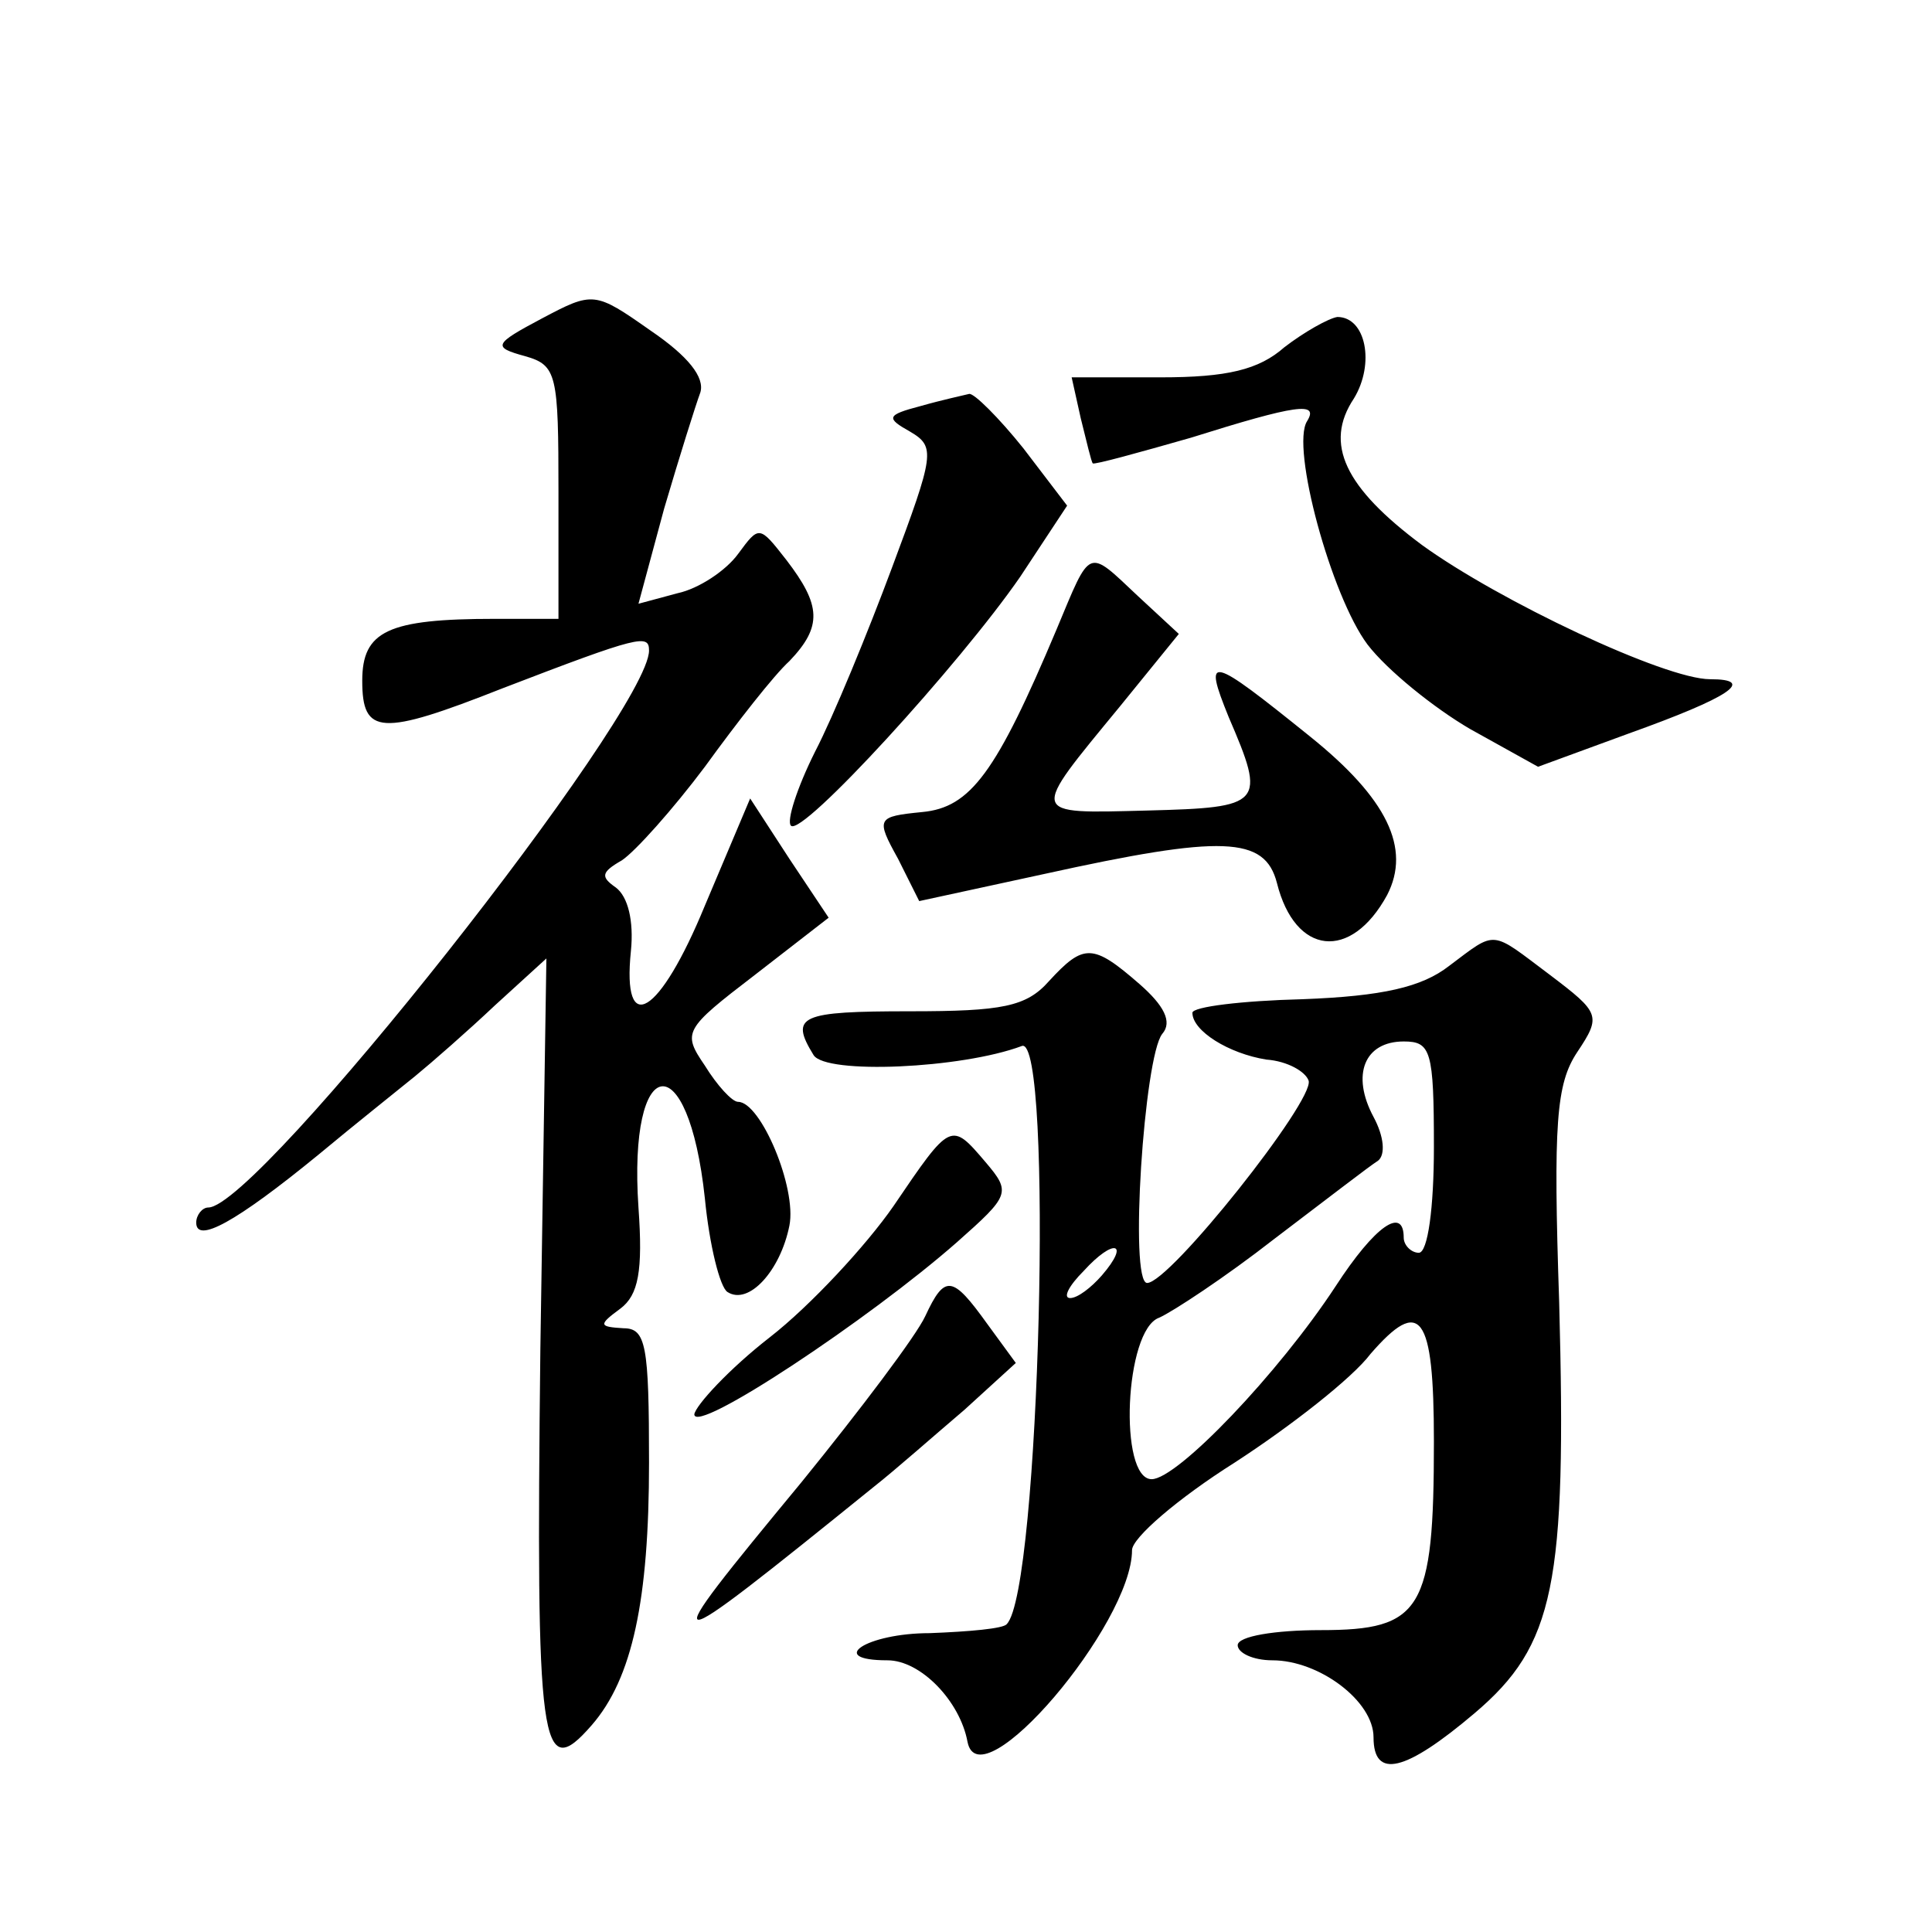
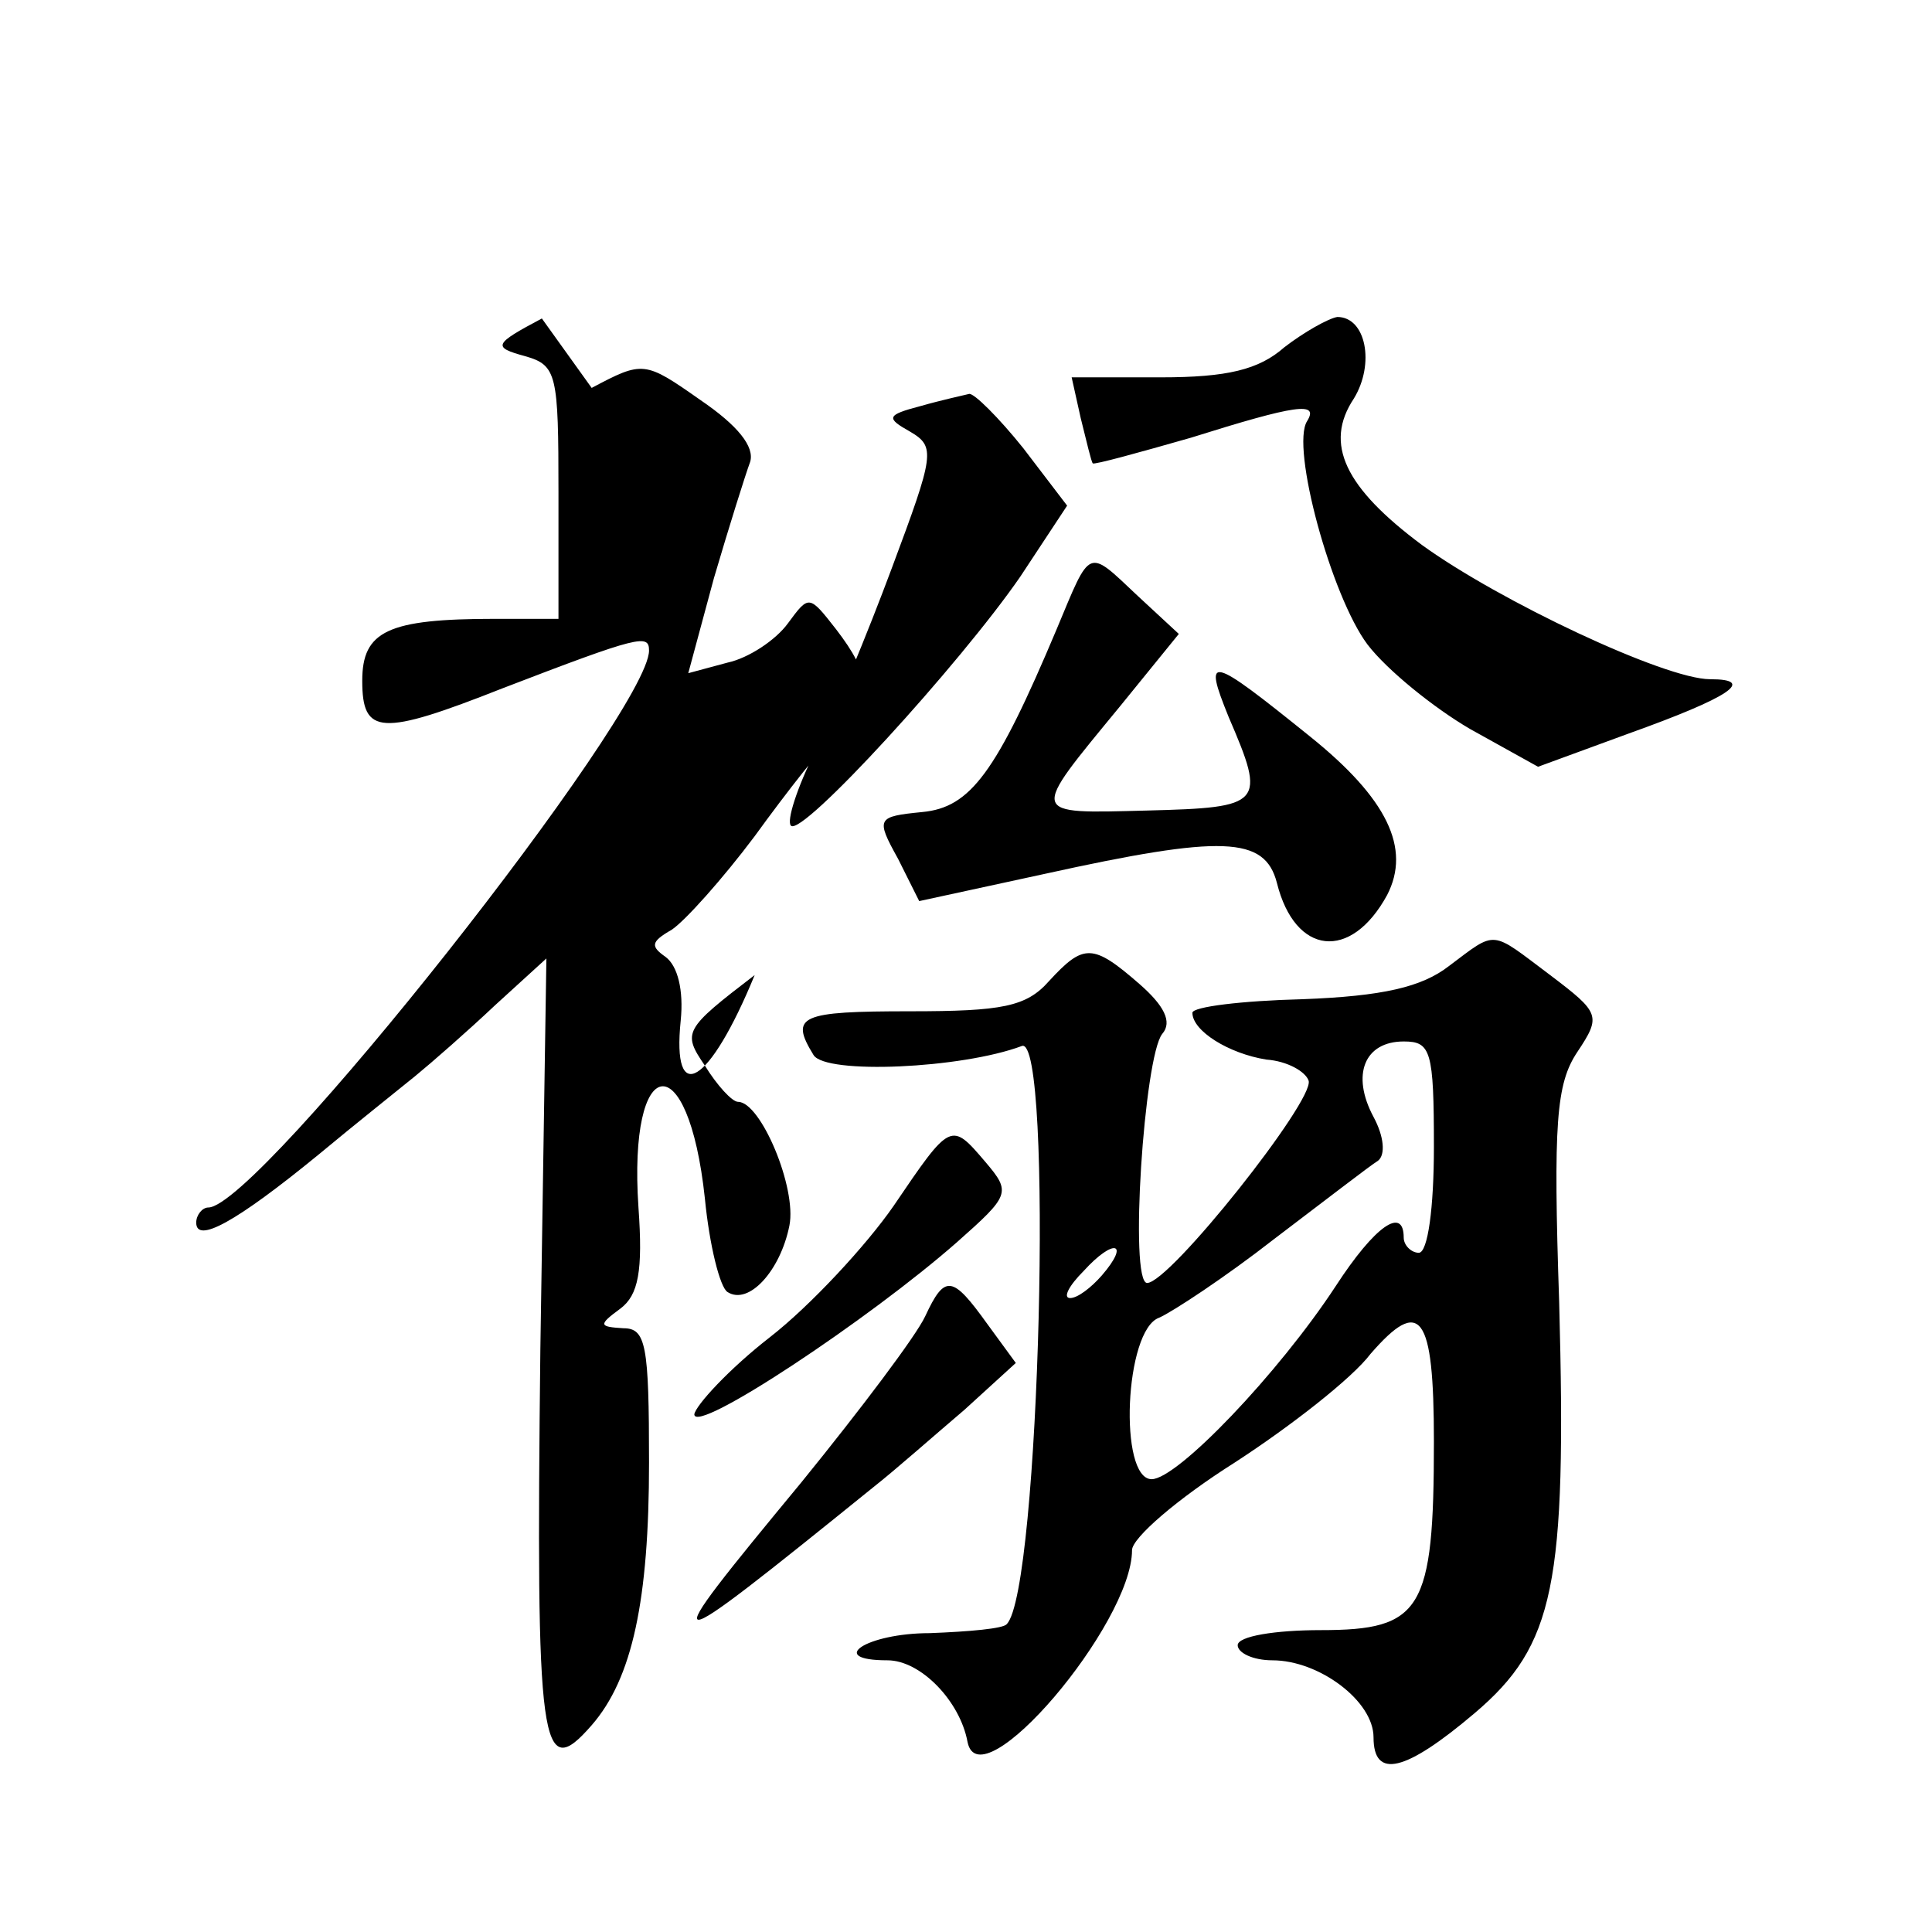
<svg xmlns="http://www.w3.org/2000/svg" version="1.0" width="128pt" height="128pt" viewBox="0 0 128 128" preserveAspectRatio="xMidYMid meet">
  <g transform="translate(0,128) scale(0.1,-0.1)" fill="#0" stroke="none">
-     <path d="M359 1069 c-32 -17 -33 -19 -11 -25 21 -6 22 -12 22 -90 l0 -84 -42 0 c-71 0 -88 -8 -88 -41 0 -36 12 -37 93 -5 91 35 97 36 97 25 0 -41 -259 -369 -292 -369 -4 0 -8 -5 -8 -10 0 -14 26 0 81 45 24 20 53 43 64 52 11 9 35 30 53 47 l34 31 -4 -259 c-3 -265 0 -288 34 -249 27 31 38 83 38 174 0 78 -2 89 -17 89 -16 1 -17 2 -2 13 12 9 15 25 12 67 -7 103 33 109 44 6 3 -31 10 -59 15 -62 14 -9 35 14 41 44 5 25 -19 82 -34 82 -4 0 -14 11 -22 24 -15 22 -14 24 33 60 l49 38 -26 39 -26 40 -30 -71 c-30 -73 -55 -88 -49 -30 2 20 -2 36 -10 42 -10 7 -10 10 4 18 9 6 34 34 55 62 21 29 46 61 56 70 22 23 21 37 -2 67 -18 23 -18 23 -32 4 -8 -11 -26 -23 -40 -26 l-26 -7 17 63 c10 34 21 69 24 77 3 10 -8 24 -33 41 -37 26 -38 26 -72 8z M851 1050 c-17 -15 -38 -20 -82 -20 l-59 0 6 -27 c4 -16 7 -29 8 -30 1 -1 30 7 65 17 70 22 85 24 77 11 -11 -17 16 -116 40 -148 13 -17 44 -42 68 -56 l45 -25 60 22 c67 24 85 36 54 36 -30 0 -140 52 -191 89 -51 38 -65 67 -45 97 14 23 8 54 -11 54 -6 -1 -22 -10 -35 -20z M610 1011 c-23 -6 -23 -8 -7 -17 17 -10 16 -15 -12 -90 -16 -43 -39 -99 -51 -122 -12 -24 -19 -46 -16 -49 7 -8 112 107 152 165 l31 47 -29 38 c-16 20 -33 37 -36 36 -4 -1 -18 -4 -32 -8z M700 863 c-40 -95 -57 -118 -89 -121 -30 -3 -31 -4 -16 -31 l14 -28 83 18 c118 26 146 25 154 -6 12 -48 49 -52 73 -8 16 31 0 64 -51 105 -67 54 -71 55 -54 13 25 -58 23 -60 -54 -62 -79 -2 -78 -4 -18 69 l39 48 -27 25 c-34 32 -31 33 -54 -22z M960 640 c-18 -14 -44 -20 -97 -22 -40 -1 -73 -5 -73 -9 0 -12 24 -27 49 -31 14 -1 26 -8 28 -14 4 -13 -92 -134 -107 -134 -12 0 -2 150 10 165 7 8 1 19 -15 33 -31 27 -37 27 -60 2 -15 -17 -31 -20 -92 -20 -73 0 -80 -3 -64 -29 8 -13 98 -9 138 6 21 8 12 -361 -10 -383 -2 -3 -25 -5 -51 -6 -42 0 -69 -18 -28 -18 22 0 48 -27 53 -54 8 -41 109 78 109 127 0 8 30 34 68 58 37 24 78 56 90 72 33 38 42 27 42 -58 0 -112 -8 -125 -75 -125 -30 0 -55 -4 -55 -10 0 -5 10 -10 23 -10 31 0 67 -27 67 -51 0 -28 21 -23 67 16 53 45 61 85 56 272 -4 119 -2 145 12 166 16 24 15 26 -18 51 -40 30 -35 30 -67 6z m-10 -120 c0 -40 -4 -70 -10 -70 -5 0 -10 5 -10 10 0 21 -19 8 -45 -32 -38 -58 -105 -128 -122 -128 -22 0 -18 99 5 107 9 4 44 27 76 52 33 25 64 49 69 52 5 4 4 16 -3 29 -15 28 -6 50 20 50 18 0 20 -6 20 -70z m-220 -85 c-7 -8 -16 -15 -21 -15 -5 0 -1 8 9 18 20 22 31 19 12 -3z M592 481 c-18 -26 -55 -66 -82 -87 -27 -21 -49 -45 -50 -51 0 -14 116 63 174 114 35 31 36 33 19 53 -23 27 -23 27 -61 -29z M613 408 c-6 -13 -43 -62 -82 -110 -100 -121 -98 -121 48 -3 14 11 40 34 60 51 l34 31 -19 26 c-23 32 -28 33 -41 5z" />
+     <path d="M359 1069 c-32 -17 -33 -19 -11 -25 21 -6 22 -12 22 -90 l0 -84 -42 0 c-71 0 -88 -8 -88 -41 0 -36 12 -37 93 -5 91 35 97 36 97 25 0 -41 -259 -369 -292 -369 -4 0 -8 -5 -8 -10 0 -14 26 0 81 45 24 20 53 43 64 52 11 9 35 30 53 47 l34 31 -4 -259 c-3 -265 0 -288 34 -249 27 31 38 83 38 174 0 78 -2 89 -17 89 -16 1 -17 2 -2 13 12 9 15 25 12 67 -7 103 33 109 44 6 3 -31 10 -59 15 -62 14 -9 35 14 41 44 5 25 -19 82 -34 82 -4 0 -14 11 -22 24 -15 22 -14 24 33 60 c-30 -73 -55 -88 -49 -30 2 20 -2 36 -10 42 -10 7 -10 10 4 18 9 6 34 34 55 62 21 29 46 61 56 70 22 23 21 37 -2 67 -18 23 -18 23 -32 4 -8 -11 -26 -23 -40 -26 l-26 -7 17 63 c10 34 21 69 24 77 3 10 -8 24 -33 41 -37 26 -38 26 -72 8z M851 1050 c-17 -15 -38 -20 -82 -20 l-59 0 6 -27 c4 -16 7 -29 8 -30 1 -1 30 7 65 17 70 22 85 24 77 11 -11 -17 16 -116 40 -148 13 -17 44 -42 68 -56 l45 -25 60 22 c67 24 85 36 54 36 -30 0 -140 52 -191 89 -51 38 -65 67 -45 97 14 23 8 54 -11 54 -6 -1 -22 -10 -35 -20z M610 1011 c-23 -6 -23 -8 -7 -17 17 -10 16 -15 -12 -90 -16 -43 -39 -99 -51 -122 -12 -24 -19 -46 -16 -49 7 -8 112 107 152 165 l31 47 -29 38 c-16 20 -33 37 -36 36 -4 -1 -18 -4 -32 -8z M700 863 c-40 -95 -57 -118 -89 -121 -30 -3 -31 -4 -16 -31 l14 -28 83 18 c118 26 146 25 154 -6 12 -48 49 -52 73 -8 16 31 0 64 -51 105 -67 54 -71 55 -54 13 25 -58 23 -60 -54 -62 -79 -2 -78 -4 -18 69 l39 48 -27 25 c-34 32 -31 33 -54 -22z M960 640 c-18 -14 -44 -20 -97 -22 -40 -1 -73 -5 -73 -9 0 -12 24 -27 49 -31 14 -1 26 -8 28 -14 4 -13 -92 -134 -107 -134 -12 0 -2 150 10 165 7 8 1 19 -15 33 -31 27 -37 27 -60 2 -15 -17 -31 -20 -92 -20 -73 0 -80 -3 -64 -29 8 -13 98 -9 138 6 21 8 12 -361 -10 -383 -2 -3 -25 -5 -51 -6 -42 0 -69 -18 -28 -18 22 0 48 -27 53 -54 8 -41 109 78 109 127 0 8 30 34 68 58 37 24 78 56 90 72 33 38 42 27 42 -58 0 -112 -8 -125 -75 -125 -30 0 -55 -4 -55 -10 0 -5 10 -10 23 -10 31 0 67 -27 67 -51 0 -28 21 -23 67 16 53 45 61 85 56 272 -4 119 -2 145 12 166 16 24 15 26 -18 51 -40 30 -35 30 -67 6z m-10 -120 c0 -40 -4 -70 -10 -70 -5 0 -10 5 -10 10 0 21 -19 8 -45 -32 -38 -58 -105 -128 -122 -128 -22 0 -18 99 5 107 9 4 44 27 76 52 33 25 64 49 69 52 5 4 4 16 -3 29 -15 28 -6 50 20 50 18 0 20 -6 20 -70z m-220 -85 c-7 -8 -16 -15 -21 -15 -5 0 -1 8 9 18 20 22 31 19 12 -3z M592 481 c-18 -26 -55 -66 -82 -87 -27 -21 -49 -45 -50 -51 0 -14 116 63 174 114 35 31 36 33 19 53 -23 27 -23 27 -61 -29z M613 408 c-6 -13 -43 -62 -82 -110 -100 -121 -98 -121 48 -3 14 11 40 34 60 51 l34 31 -19 26 c-23 32 -28 33 -41 5z" />
  </g>
</svg>